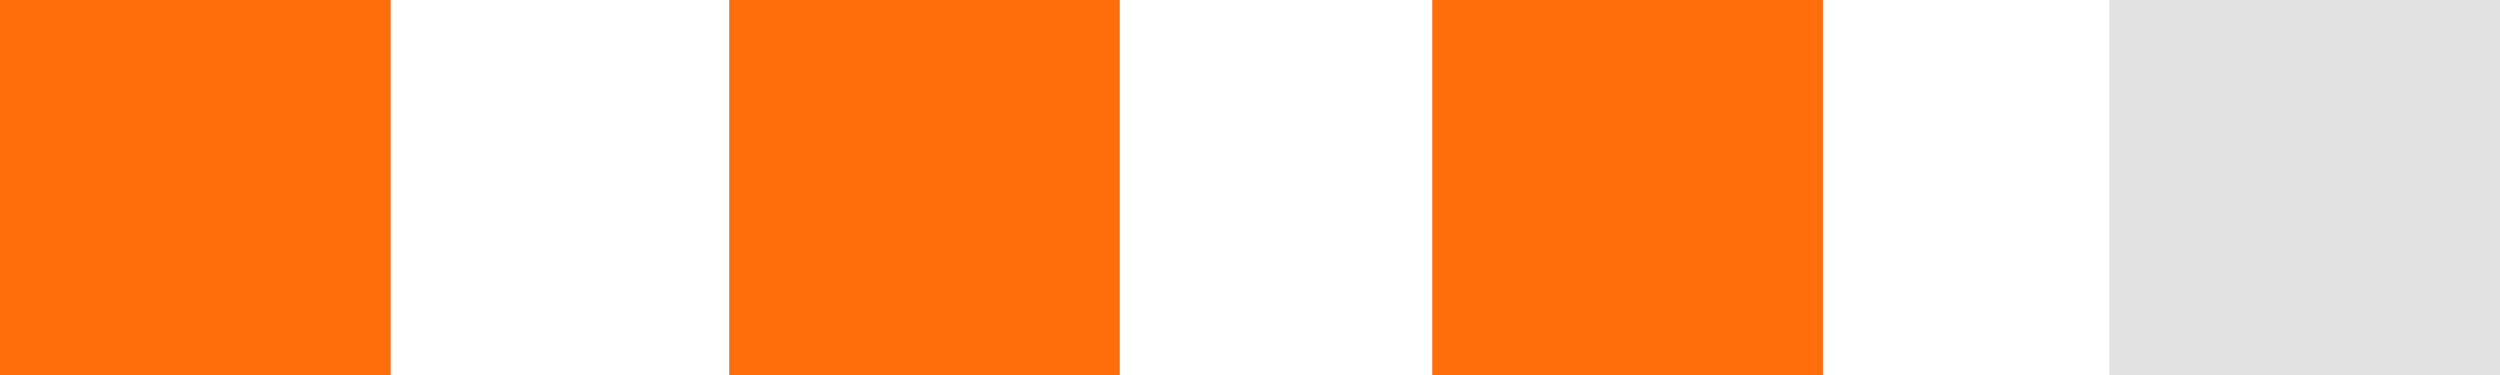
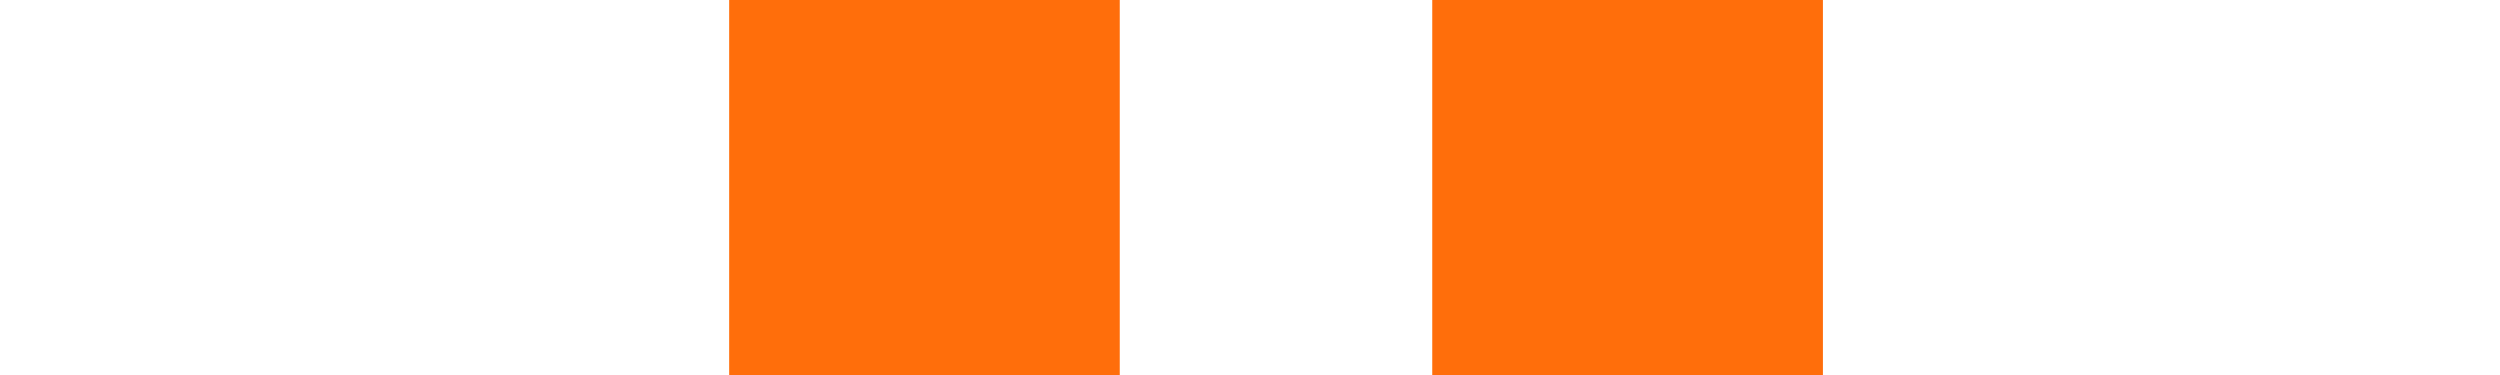
<svg xmlns="http://www.w3.org/2000/svg" id="a24cb9ab-3faa-4864-80e8-813f022dc183" data-name="Capa 1" viewBox="0 0 300 45">
  <defs>
    <style>.f6c9c413-a859-48ce-95a4-4bc9aabc71b3{fill:#ff6e0b;}.eda8c8e0-0234-402c-8347-7fc473a020d1{fill:#e2e2e2;}</style>
  </defs>
-   <rect class="f6c9c413-a859-48ce-95a4-4bc9aabc71b3" width="46.88" height="45" />
  <rect class="f6c9c413-a859-48ce-95a4-4bc9aabc71b3" x="87.5" width="46.87" height="45" />
  <rect class="f6c9c413-a859-48ce-95a4-4bc9aabc71b3" x="171.87" width="46.88" height="45" />
-   <rect class="eda8c8e0-0234-402c-8347-7fc473a020d1" x="253.12" width="46.88" height="45" />
</svg>